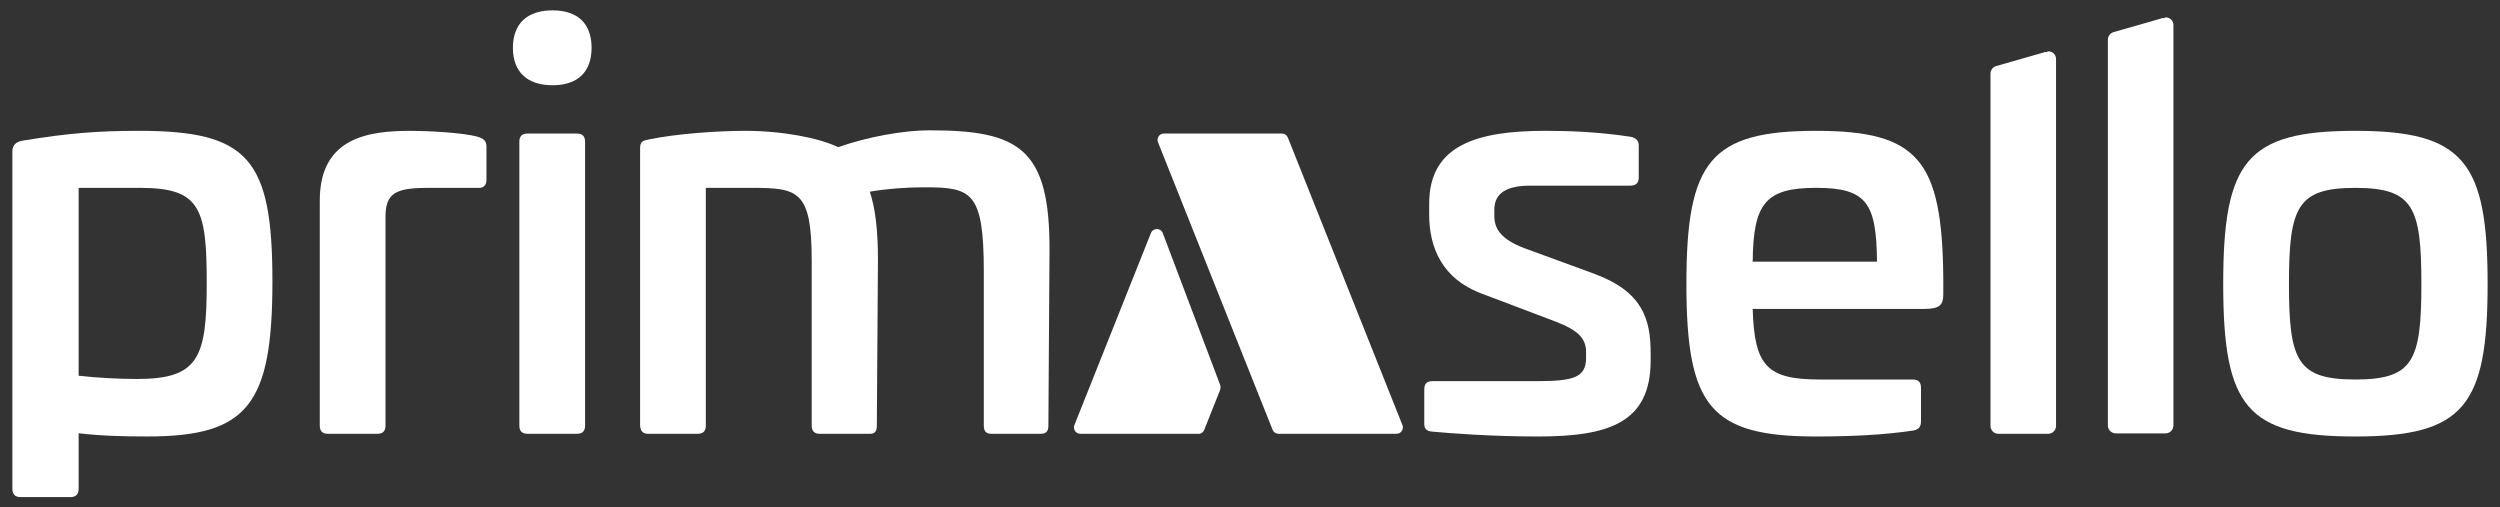
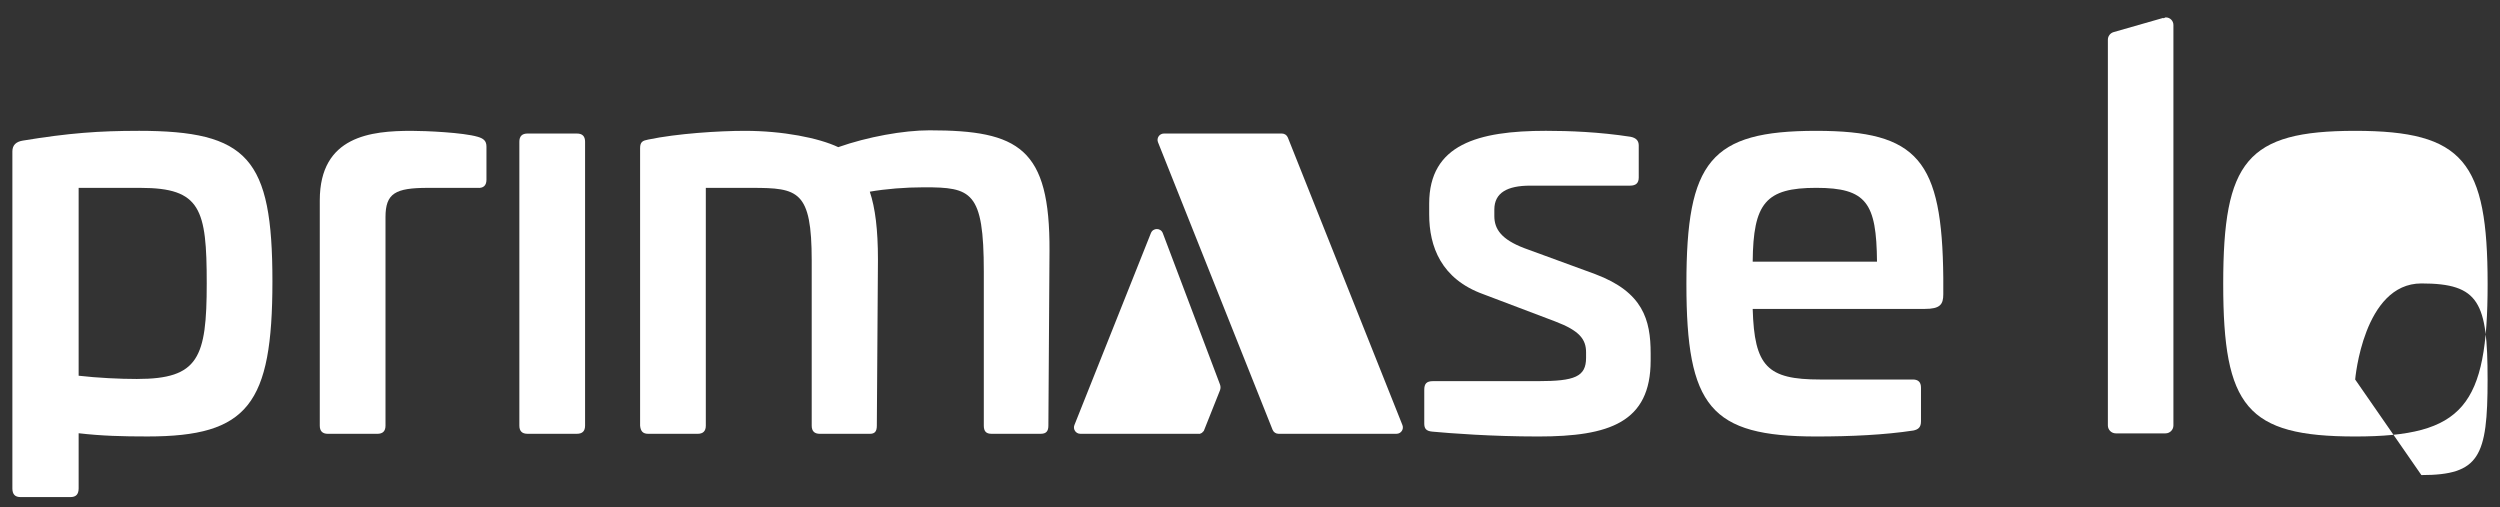
<svg xmlns="http://www.w3.org/2000/svg" id="a" viewBox="0 0 1010 205">
  <rect x="0" y="0" width="1010" height="205" fill="#333333" stroke="none" />
  <g>
    <path d="M520.29,55.57c-.39-.98-1.33-1.62-2.39-1.62h-47.68c-1.82,0-3.06,1.84-2.39,3.52l46.29,116.16c.39,.98,1.33,1.62,2.39,1.62h47.68c1.82,0,3.06-1.83,2.39-3.52l-46.29-116.16Z" style="fill:#fff;" />
    <path d="M464.98,94.14l-30.92,77.59c-.67,1.69,.57,3.52,2.39,3.52h48.06s.05,.04,.08,.04,.05-.03,.08-.04h.22l.03-.1c.54-.11,.92-.43,1.17-.9l.17,.04,6.6-16.57c.3-.76,.31-1.61,.02-2.38l-23.11-61.15c-.83-2.19-3.92-2.22-4.79-.04Z" style="fill:#fff;" />
  </g>
  <g>
    <path d="M55.9,52.86c-15.81,0-28.08,.88-46.72,3.95-2.64,.45-4.18,1.75-4.18,4.39V197.32c0,2.41,1.11,3.5,3.29,3.5H28.47c2.2,0,3.3-1.09,3.3-3.5v-22.29c9.43,1.09,17.75,1.3,27.84,1.3,40.58,0,50.45-12.93,50.45-62.72s-9.88-60.76-54.17-60.76Zm-.45,100.25c-7.02,0-16.23-.45-23.68-1.32V75.9h25c24.34,0,26.75,8.55,26.75,38.59s-3.29,38.61-28.08,38.61Z" style="fill:#fff;" />
    <path d="M193.02,55.27c-5.93-1.75-21.06-2.41-26.75-2.41-16.23,0-37.08,1.98-37.08,28.08v91.03c0,2.2,1.09,3.29,3.29,3.29h19.97c2.2,0,3.29-1.09,3.29-3.29V87.74c0-9.66,3.95-11.84,17.11-11.84h19.97c2.41,.21,3.71-.89,3.71-3.3v-13.38c0-2.41-1.3-3.29-3.5-3.95Z" style="fill:#fff;" />
    <path d="M233.08,53.95h-19.97c-2.2,0-3.29,1.11-3.29,3.3v114.71c0,2.2,1.09,3.29,3.29,3.29h19.97c2.2,0,3.29-1.09,3.29-3.29V57.25c0-2.2-1.09-3.3-3.29-3.3Z" style="fill:#fff;" />
-     <path d="M223.21,4.18c-10.3,0-16,5.48-16,15.13s5.7,15.13,16,15.13,15.79-5.48,15.79-15.13-5.48-15.13-15.79-15.13Z" style="fill:#fff;" />
    <path d="M375.51,52.65c-10.54,0-25,2.63-36.86,6.8-7.89-3.73-22.36-6.59-37.72-6.59-10.52,0-27.41,1.09-39.04,3.52-2.2,.43-3.29,.88-3.29,3.5v112.09c.21,2.2,1.09,3.29,3.29,3.29h19.97c2.18,0,3.29-1.09,3.29-3.29V75.9h18.65c18.65,0,24.13,1.09,24.13,29.38v66.69c0,2.2,1.09,3.29,3.29,3.29h20.18c1.96,0,2.84-.88,2.84-3.29l.45-67.12c0-12.07-1.09-20.84-3.29-27.41,6.36-1.11,14.25-1.77,21.93-1.77,19.07,0,24.13,1.54,24.13,34v62.29c0,2.2,.88,3.29,3.07,3.29h19.95c2.2,0,3.07-1.09,3.07-3.29l.45-70.63c.21-41.45-12.29-48.68-48.47-48.68Z" style="fill:#fff;" />
    <path d="M644.52,110.76l-28.74-10.52c-9.22-3.52-12.07-7.68-12.07-12.95v-2.63c0-6.8,5.27-9.66,14.48-9.66h40.36c2.41,0,3.5-1.09,3.5-3.29v-12.93c0-1.98-1.09-3.07-3.29-3.52-12.72-1.96-24.79-2.41-34.22-2.41-27.41,0-47.15,5.48-47.15,29.4v4.38c0,12.95,4.82,26.11,21.93,32.25l28.95,10.97c9.86,3.73,12.5,7.23,12.5,12.5v2.2c0,7.66-4.61,9.43-19.31,9.43h-42.54c-2.64,0-3.52,1.09-3.52,3.5v13.61c0,1.96,.66,3.07,3.29,3.29,7.25,.66,23.7,1.96,42.77,1.96,28.74,0,45.4-5.7,45.4-30.7v-2.86c0-13.59-3.07-24.77-22.36-32.02Z" style="fill:#fff;" />
    <path d="M733.75,52.86c-42.77,0-52.44,12.29-52.44,61.85s9.66,61.63,52.44,61.63c14.04,0,27.63-.64,39.26-2.41,1.98-.43,3.07-1.3,3.07-3.71v-13.61c0-2.2-1.09-3.29-3.29-3.29h-37.5c-21.29,0-26.54-5.27-27.2-28.52h69.53c6.14,0,7.47-1.75,7.47-5.91v-6.59c-.45-47.6-10.09-59.44-51.33-59.44Zm-25.66,52.86c.21-23.7,5.27-29.83,25.66-29.83s24.34,6.13,24.56,29.83h-50.22Z" style="fill:#fff;" />
-     <path d="M951.49,52.86c-43.86,0-53.31,12.29-53.31,61.85s9.45,61.63,53.31,61.63,53.51-12.27,53.51-61.63-9.64-61.85-53.51-61.85Zm0,100.46c-23.47,0-26.75-7.68-26.75-38.61s3.29-38.81,26.75-38.81,26.75,7.66,26.75,38.81-3.29,38.61-26.75,38.61Z" style="fill:#fff;" />
-     <path d="M827.58,20.74c-.34,0-.56,.26-.87,.36l-.21-.15-20.02,5.73c-1.37,.39-2.32,1.65-2.32,3.07V172.06c0,1.76,1.43,3.2,3.2,3.2h20.08c1.76,0,3.2-1.43,3.2-3.2V23.8c0-1.69-1.37-3.06-3.06-3.06Z" style="fill:#fff;" />
+     <path d="M951.49,52.86c-43.86,0-53.31,12.29-53.31,61.85s9.45,61.63,53.31,61.63,53.51-12.27,53.51-61.63-9.64-61.85-53.51-61.85Zm0,100.46s3.29-38.81,26.75-38.81,26.75,7.66,26.75,38.81-3.29,38.61-26.75,38.61Z" style="fill:#fff;" />
    <path d="M875,7.03c-.34,0-.56,.26-.87,.36l-.21-.15-20.02,5.73c-1.37,.39-2.32,1.65-2.32,3.07V171.88c0,1.76,1.43,3.2,3.2,3.2h20.08c1.77,0,3.2-1.43,3.2-3.2V10.09c0-1.69-1.37-3.06-3.06-3.06Z" style="fill:#fff;" />
  </g>
</svg>